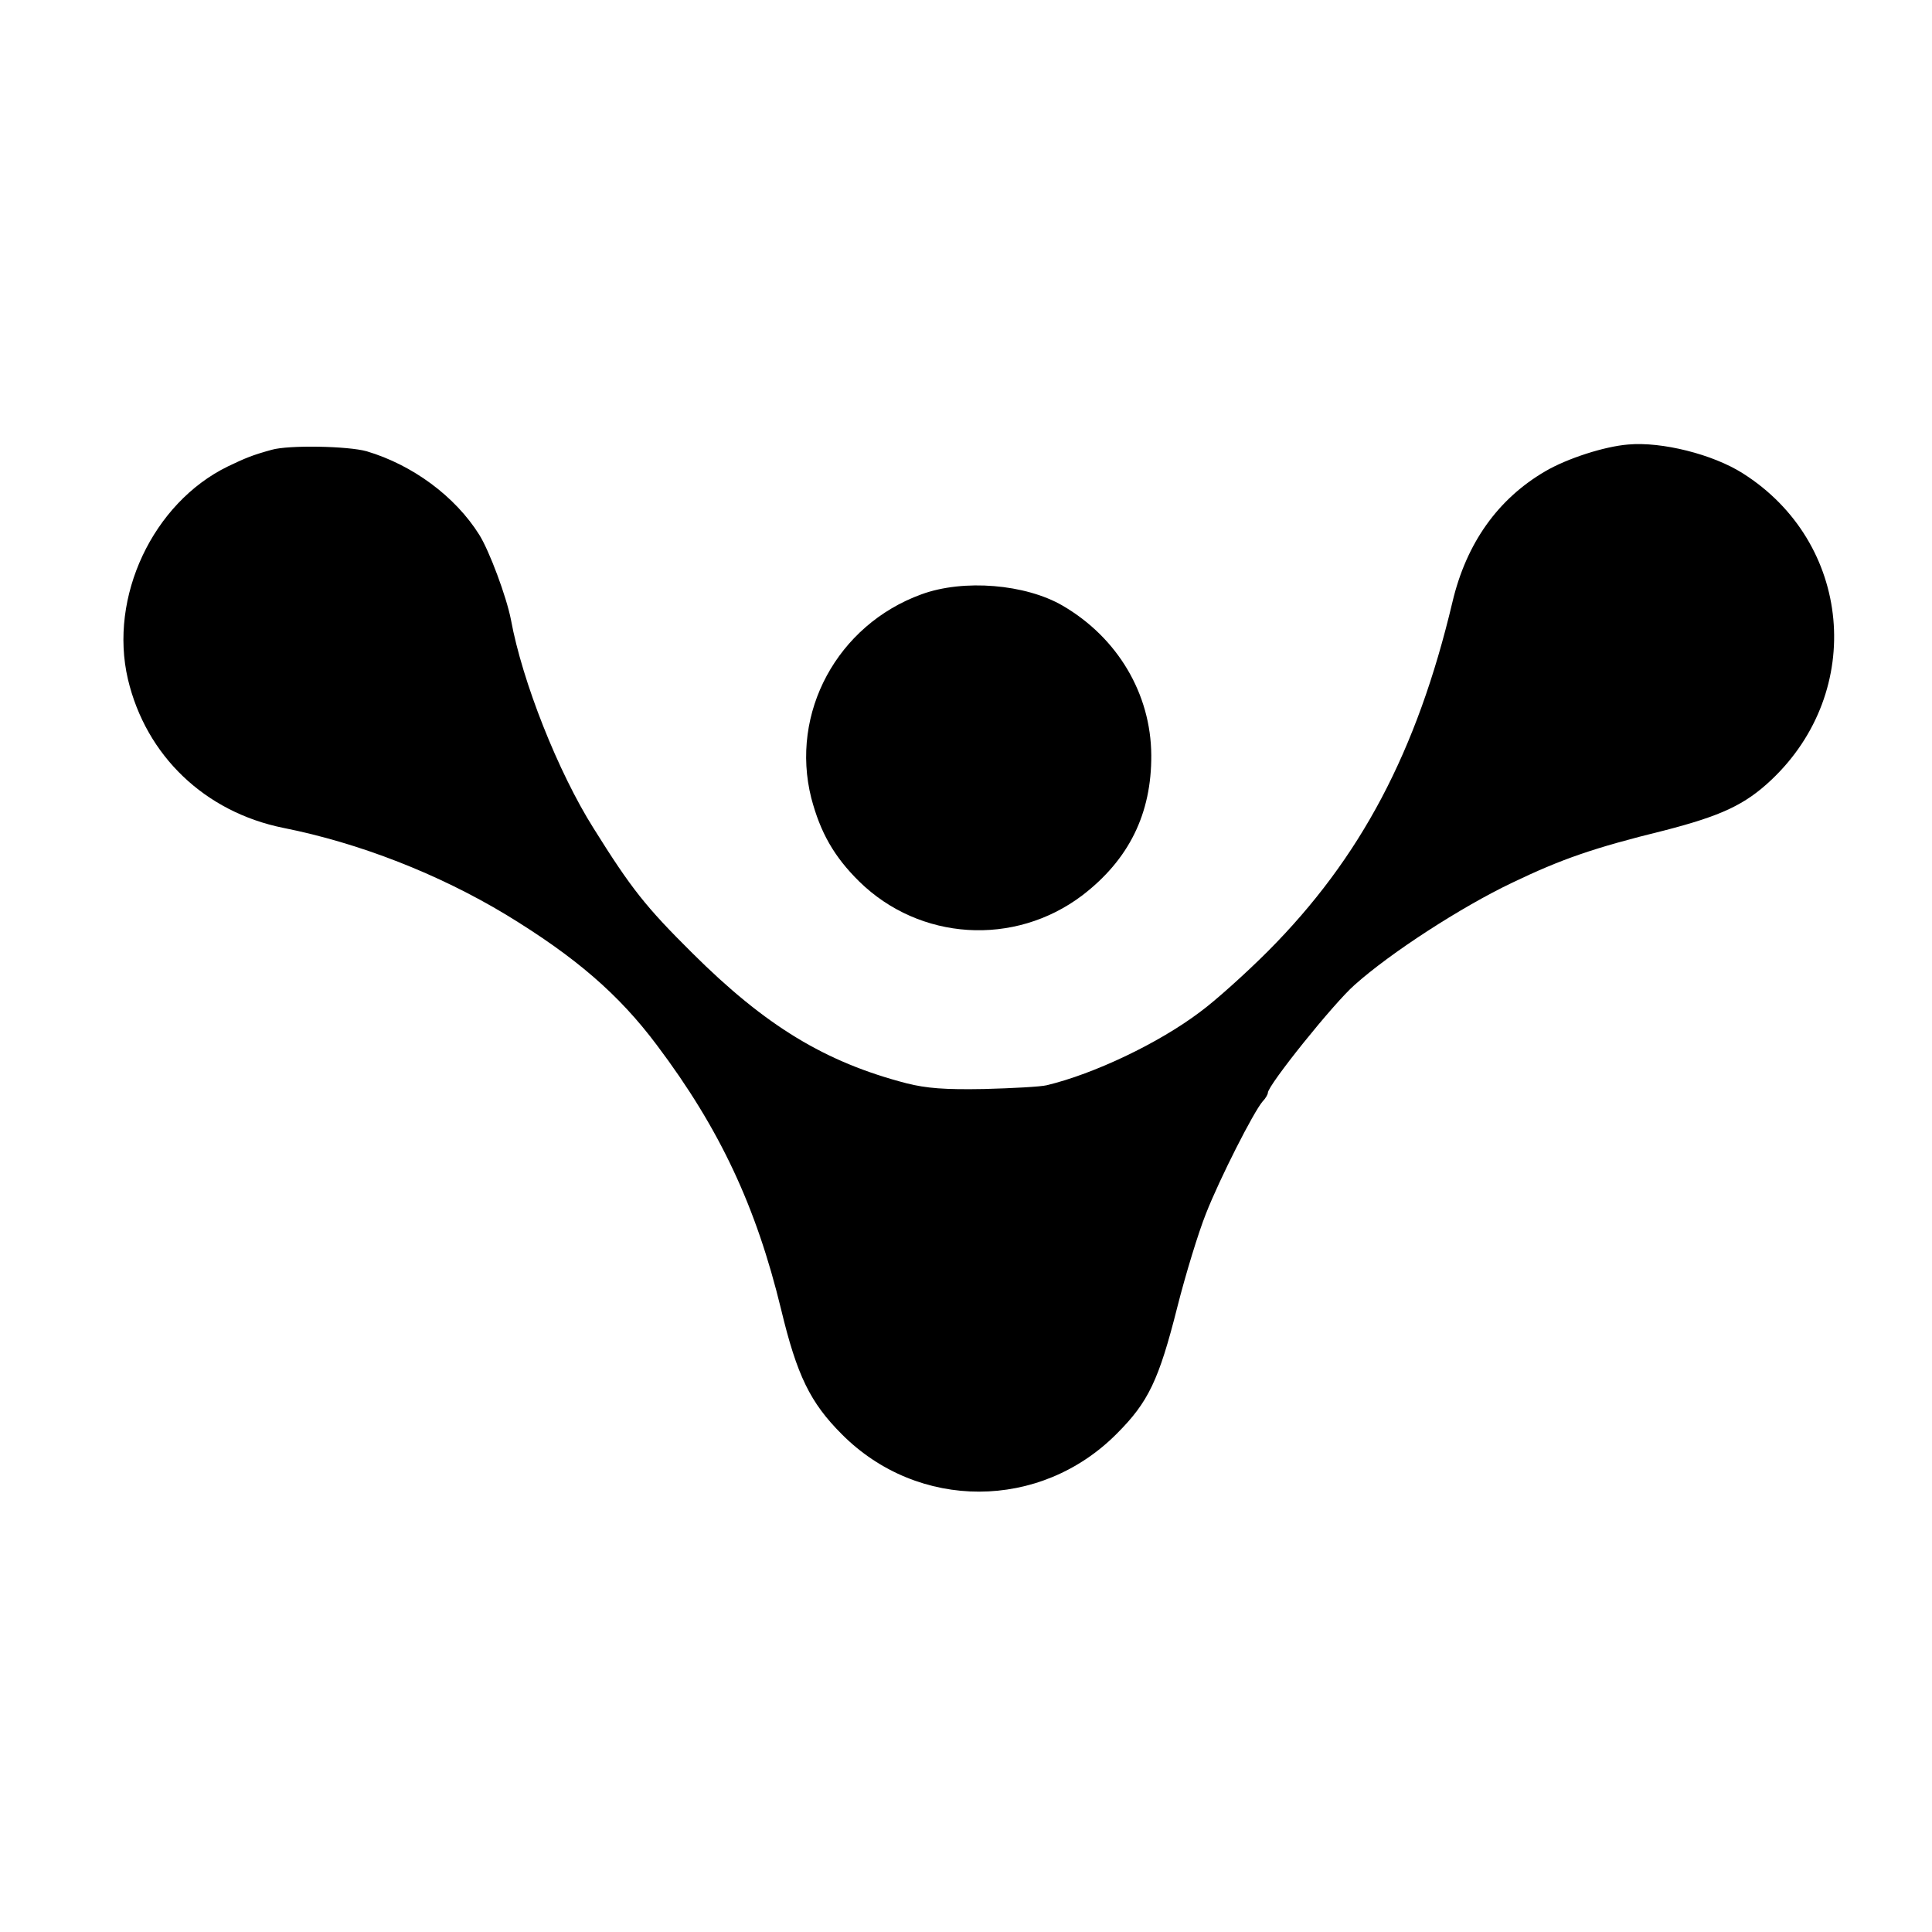
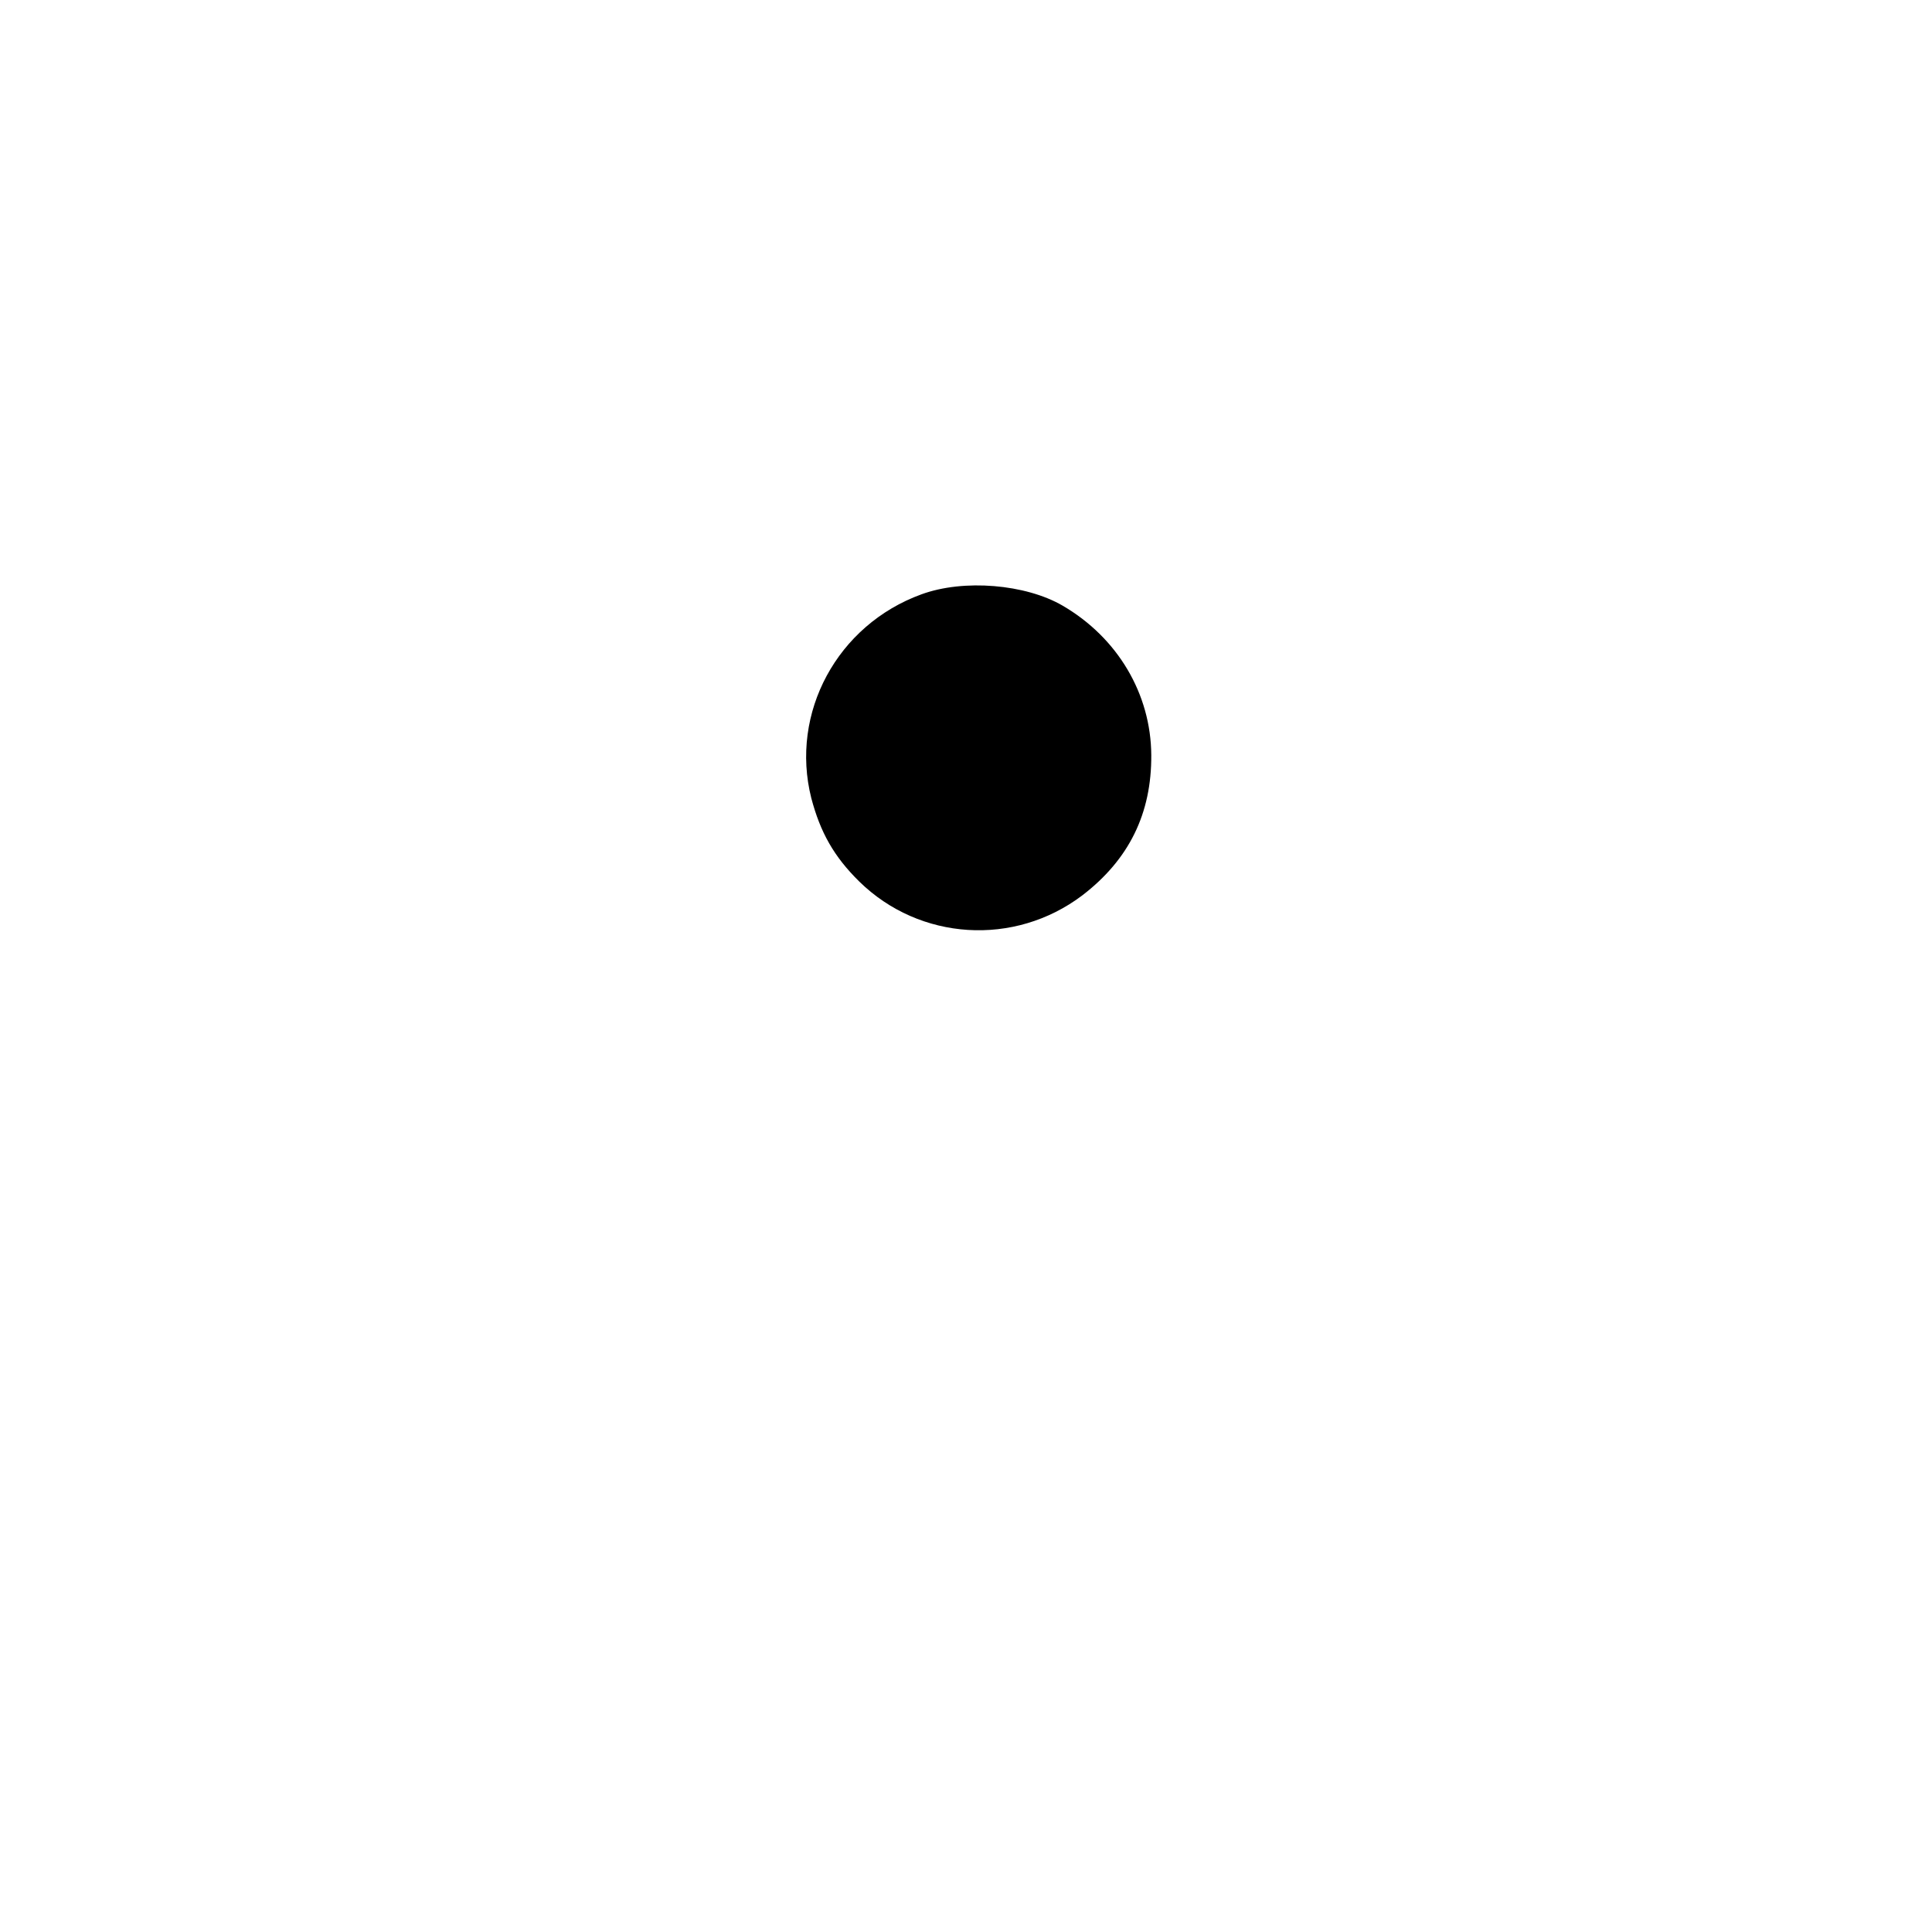
<svg xmlns="http://www.w3.org/2000/svg" version="1.0" width="512pt" height="512pt" viewBox="0 0 512 512" preserveAspectRatio="xMidYMid meet">
  <g transform="translate(0,512) scale(0.1,-0.1)" fill="#000000" stroke="none">
-     <path d="M4315 3942 c-63 -5 -162 -37 -220 -71 -125 -73 -209 -190 -246 -347 -94 -396 -243 -678 -489 -925 -58 -58 -139 -131 -180 -161 -110 -83 -281 -164 -406 -194 -16 -4 -91 -8 -166 -10 -105 -2 -153 2 -205 15 -216 56 -374 152 -568 345 -124 123 -162 171 -262 331 -94 149 -189 389 -219 553 -12 61 -57 182 -84 225 -64 102 -177 185 -298 221 -49 14 -207 17 -252 4 -51 -14 -70 -22 -116 -44 -199 -97 -316 -346 -265 -564 48 -203 204 -352 412 -394 201 -40 411 -122 590 -230 184 -112 299 -211 400 -346 167 -222 263 -428 329 -700 42 -175 77 -247 161 -331 202 -203 526 -203 729 2 83 83 111 141 160 335 22 87 56 198 76 248 37 94 126 269 150 297 8 8 14 19 14 23 0 20 175 238 230 286 95 85 282 206 416 270 131 63 217 93 404 139 151 39 214 68 284 134 250 236 214 630 -76 813 -79 50 -214 84 -303 76z" />
    <path d="M2442 3545 c-223 -81 -349 -314 -292 -540 24 -91 60 -155 127 -221 160 -157 411 -173 591 -37 124 95 184 217 183 372 -1 162 -89 311 -235 396 -98 57 -262 71 -374 30z" />
  </g>
</svg>